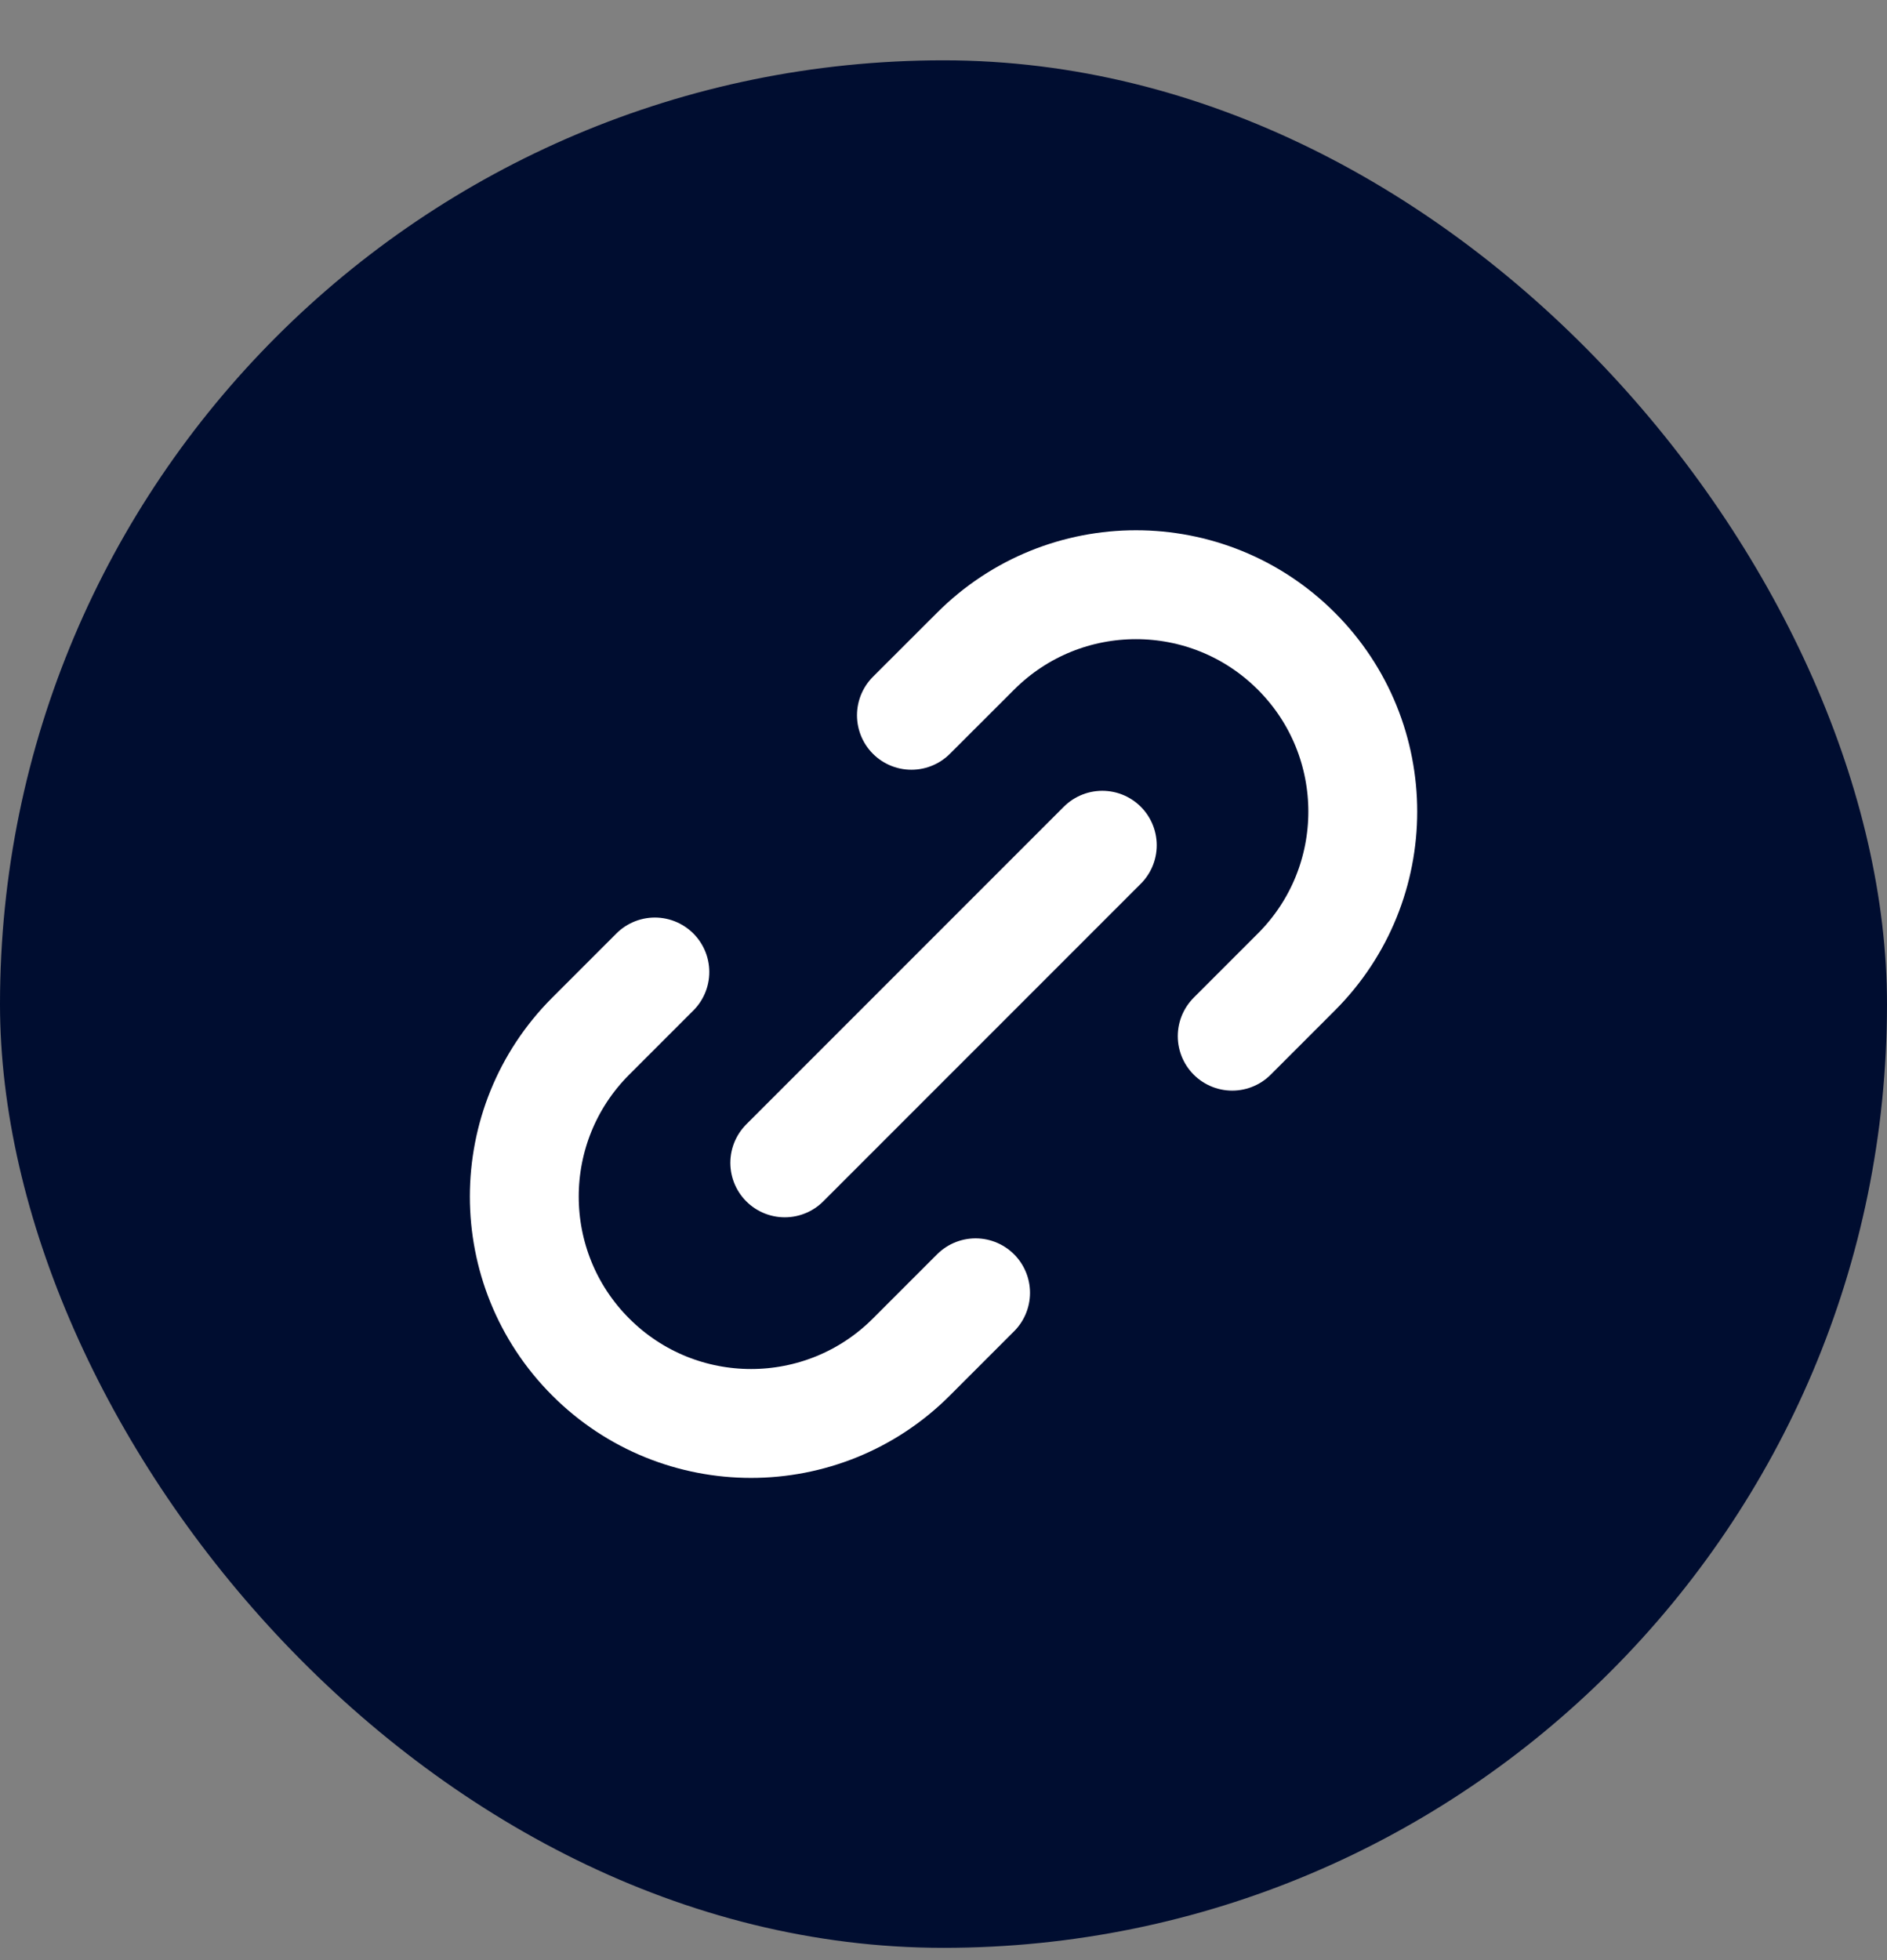
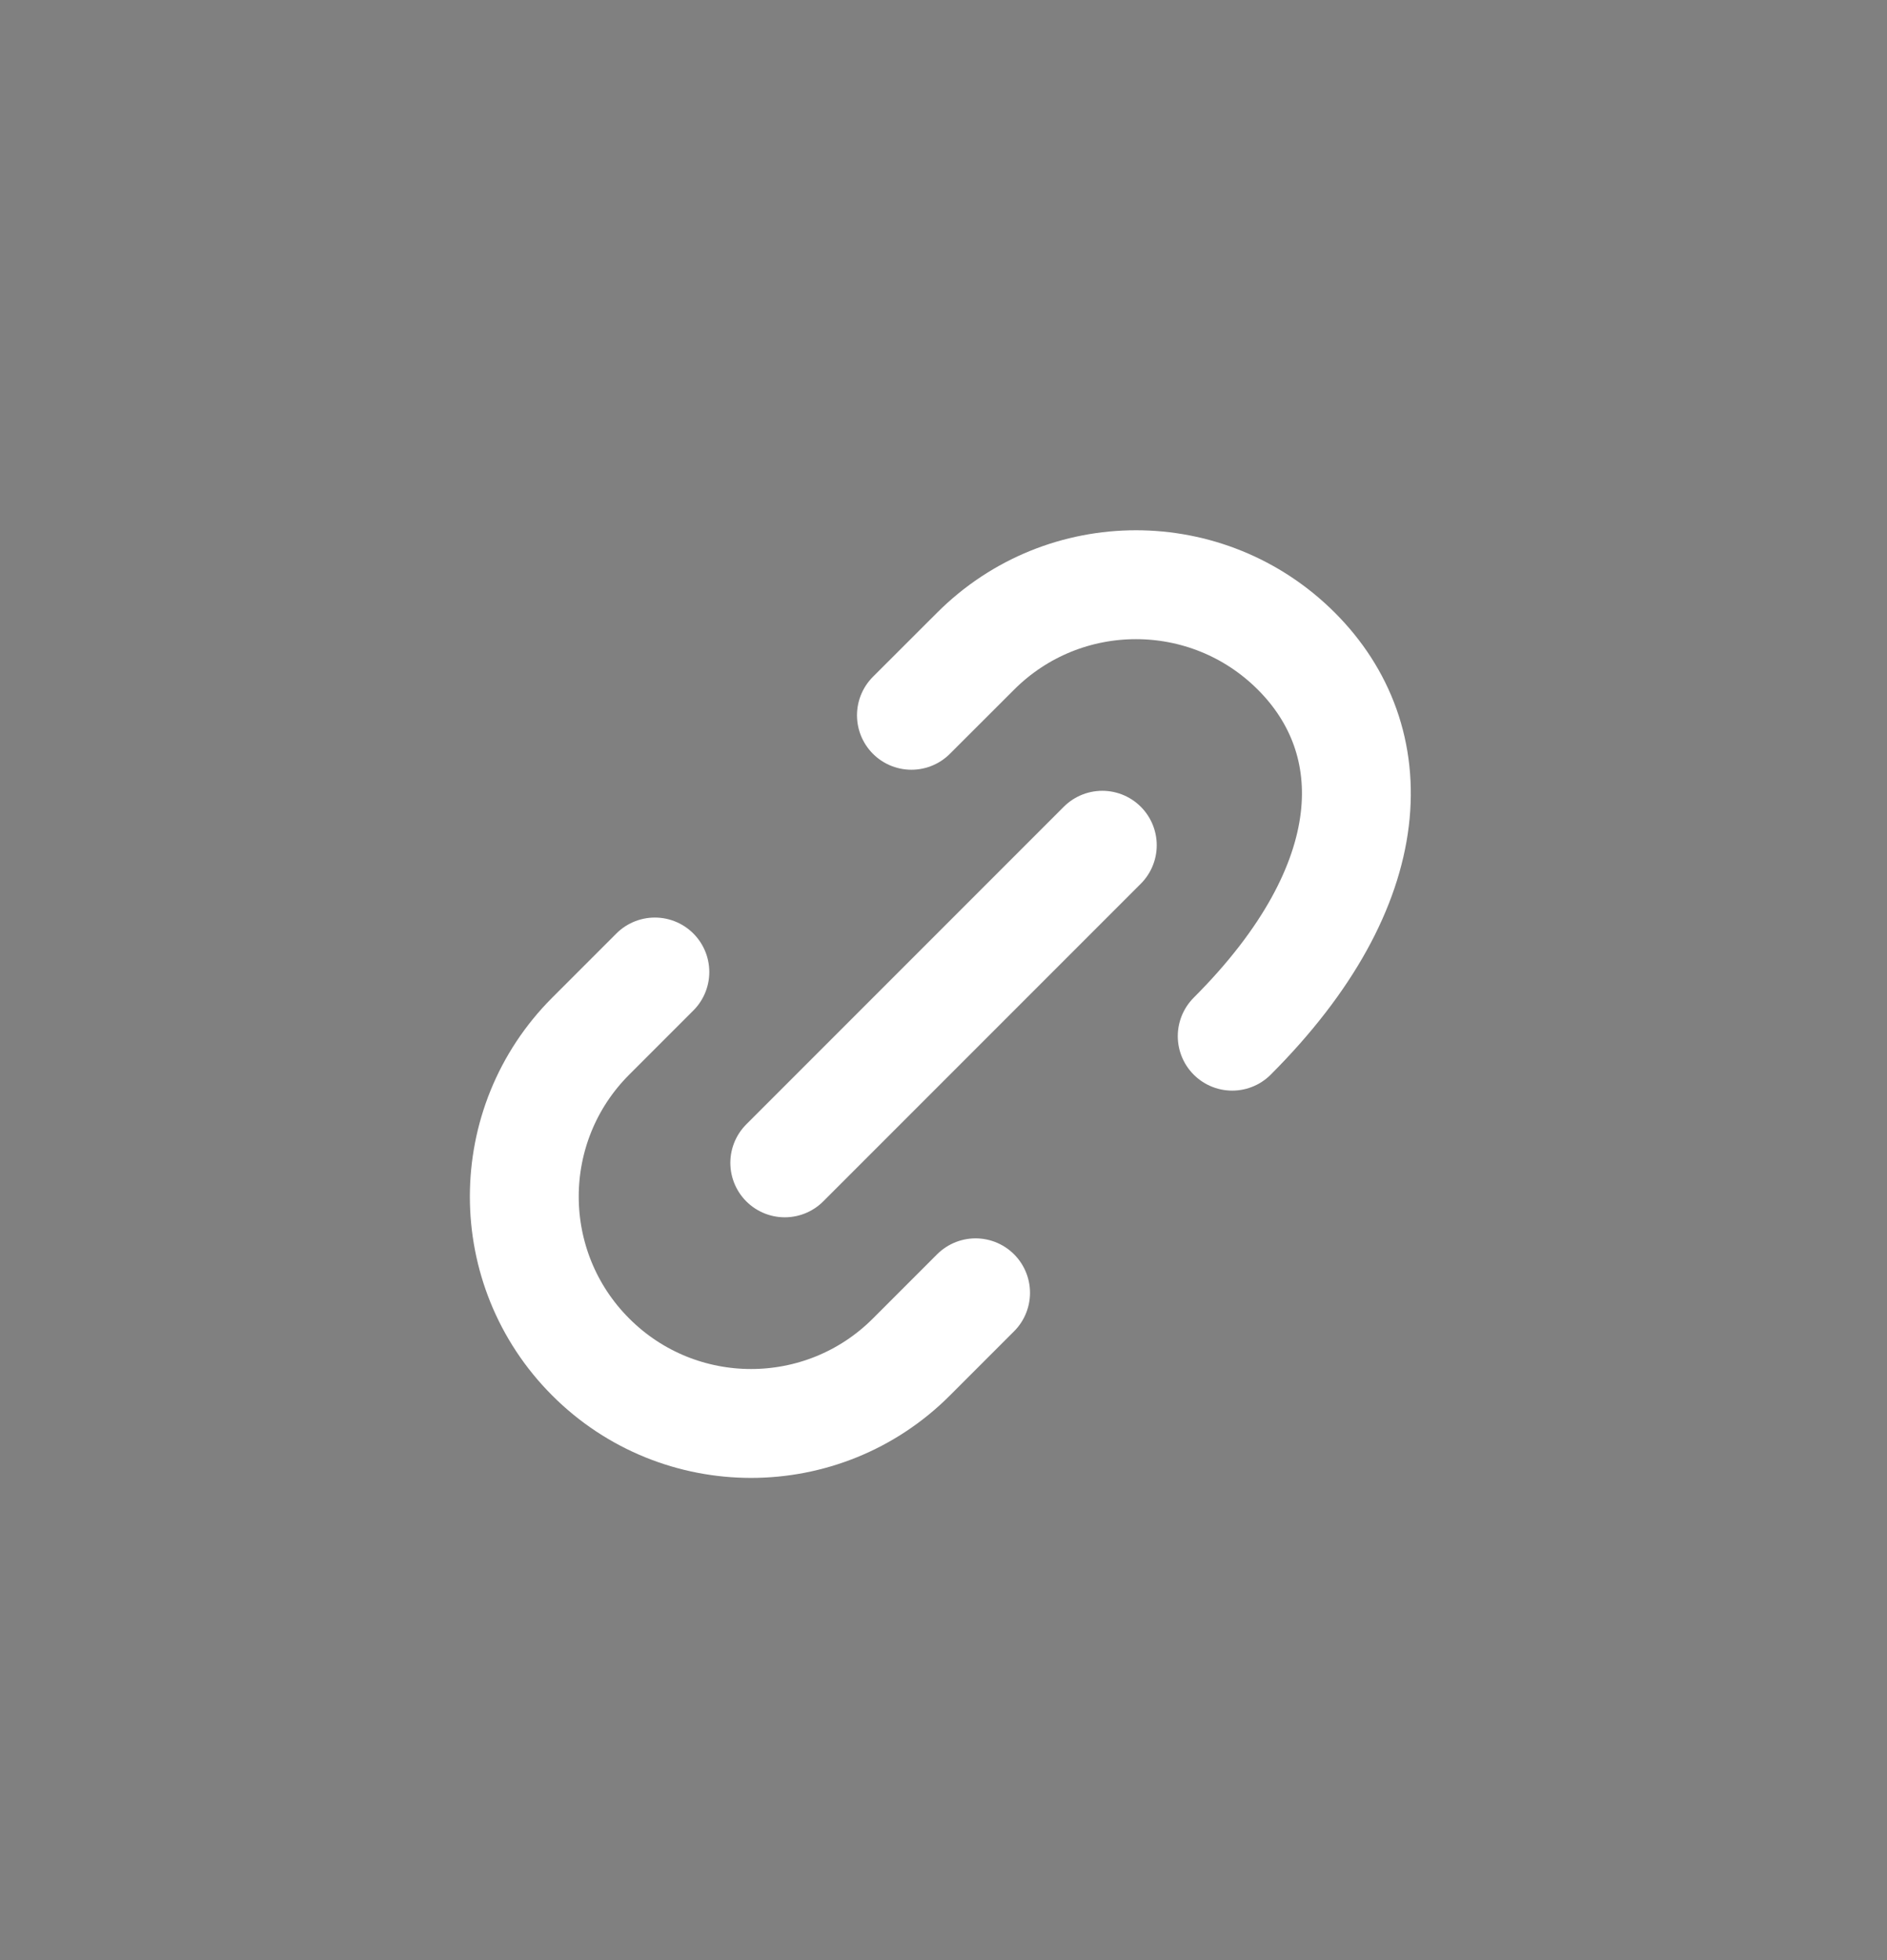
<svg xmlns="http://www.w3.org/2000/svg" width="26" height="27" viewBox="0 0 26 27" fill="none">
  <rect x="0" y="0" width="26" height="27" fill="#808080" stroke="none" />
-   <rect y="0.831" width="26" height="26" rx="13" fill="#000D30" />
-   <path d="M13.442 17.808L12.558 18.692C11.338 19.913 9.359 19.913 8.139 18.692C6.919 17.472 6.919 15.493 8.139 14.273L9.023 13.389M16.978 14.273L17.862 13.389C19.082 12.169 19.082 10.19 17.862 8.97C16.641 7.749 14.663 7.749 13.442 8.97L12.558 9.853M10.813 16.018L15.188 11.643" stroke="white" stroke-width="1.5" stroke-linecap="round" stroke-linejoin="round" />
+   <path d="M13.442 17.808L12.558 18.692C11.338 19.913 9.359 19.913 8.139 18.692C6.919 17.472 6.919 15.493 8.139 14.273L9.023 13.389M16.978 14.273C19.082 12.169 19.082 10.19 17.862 8.97C16.641 7.749 14.663 7.749 13.442 8.97L12.558 9.853M10.813 16.018L15.188 11.643" stroke="white" stroke-width="1.5" stroke-linecap="round" stroke-linejoin="round" />
</svg>